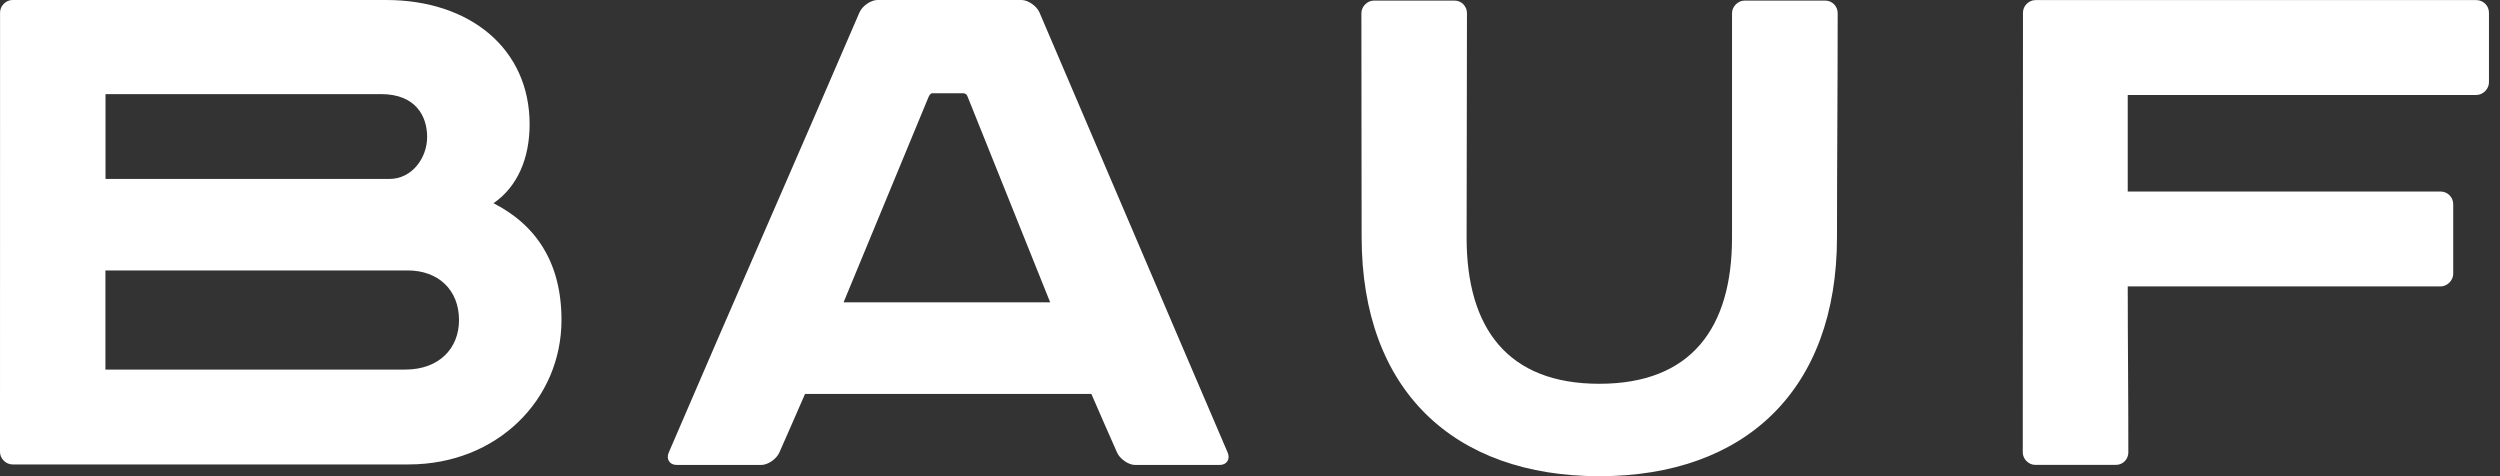
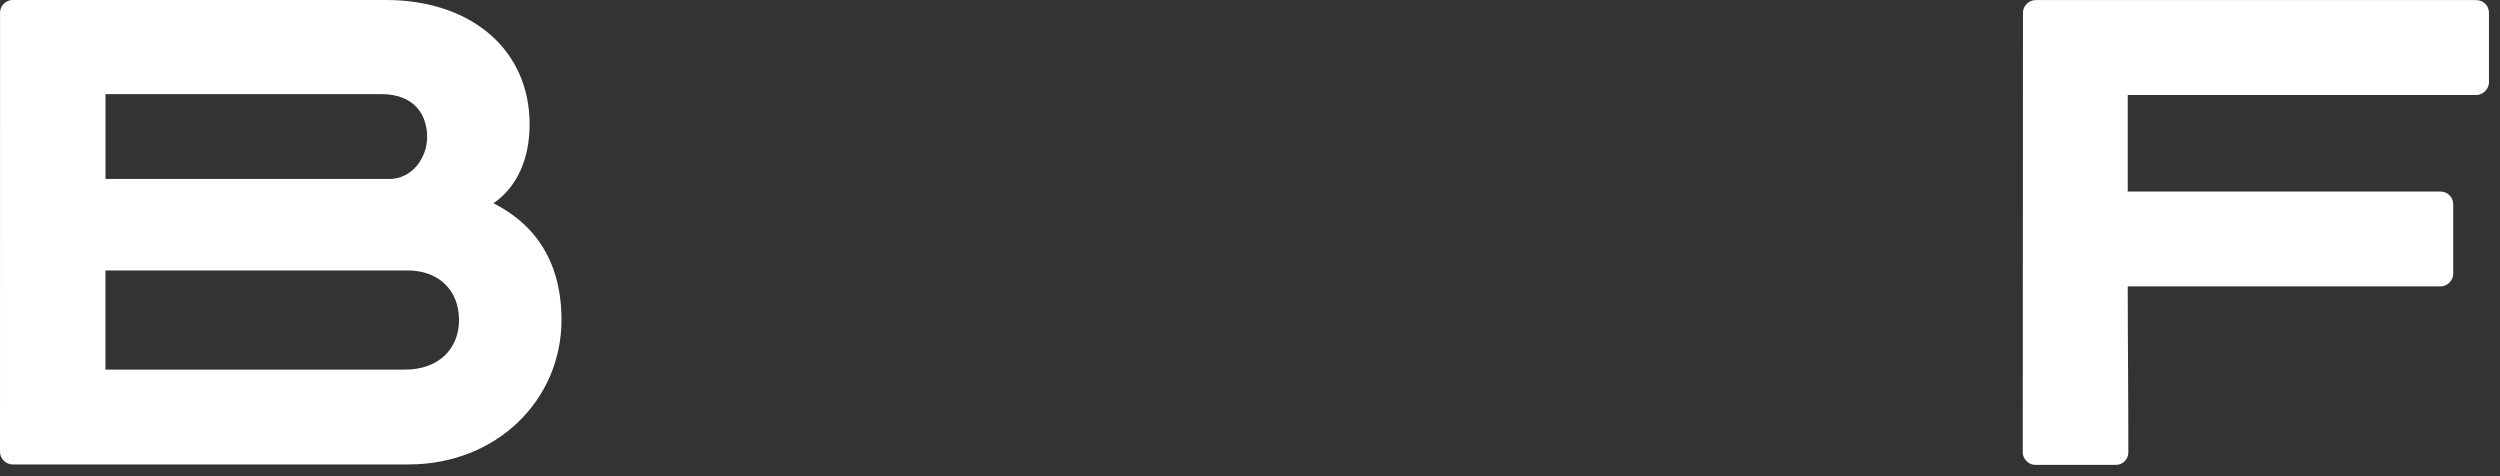
<svg xmlns="http://www.w3.org/2000/svg" width="84" height="16" viewBox="0 0 84 16" fill="none">
  <rect x="0" y="0" width="84" height="16" fill="#333333" stroke="none" />
-   <path fill="#FFFFFF" d="M45.751 7.959C45.751 13.122 48.855 16 53.737 16C58.619 16 61.723 13.122 61.723 7.959C61.723 5.441 61.746 2.968 61.746 0.44C61.746 0.219 61.569 0.02 61.328 0.02H58.616C58.397 0.02 58.196 0.219 58.196 0.44V7.986C58.196 11.034 56.814 12.895 53.737 12.895C50.662 12.895 49.278 11.034 49.278 7.986C49.278 5.463 49.29 2.965 49.29 0.44C49.29 0.219 49.114 0.02 48.873 0.02H46.161C45.942 0.02 45.743 0.219 45.743 0.44C45.741 2.955 45.751 5.448 45.751 7.959Z" />
-   <path fill="#FFFFFF" d="M31.321 3.134H32.375C32.425 3.134 32.482 3.174 32.5 3.219L35.286 10.159H28.344L31.195 3.269C31.22 3.214 31.259 3.134 31.321 3.134ZM22.47 15.205C22.376 15.423 22.495 15.622 22.736 15.622H25.582C25.803 15.622 26.092 15.421 26.186 15.205C26.474 14.548 26.763 13.9 27.049 13.236H36.67C36.954 13.9 37.245 14.548 37.533 15.205C37.63 15.423 37.918 15.622 38.137 15.622H40.983C41.224 15.622 41.343 15.423 41.249 15.205C39.134 10.278 37.038 5.344 34.926 0.418C34.831 0.199 34.54 0 34.322 0C32.708 0 31.095 0 29.482 0C29.261 0 28.973 0.199 28.878 0.418C26.758 5.349 24.575 10.3 22.47 15.205Z" />
  <path fill="#FFFFFF" d="M3.545 3.162H12.801C13.987 3.162 14.352 3.925 14.352 4.601C14.352 5.307 13.845 6.013 13.082 6.013H3.545V3.162ZM3.545 9.087H13.703C14.72 9.087 15.423 9.736 15.423 10.753C15.423 11.712 14.747 12.418 13.616 12.418H3.542V9.087H3.545ZM0 15.187C0 15.408 0.199 15.605 0.418 15.605H1.004H13.731C16.694 15.605 18.866 13.432 18.866 10.75C18.866 8.831 18.018 7.561 16.582 6.828C17.399 6.264 17.795 5.304 17.795 4.176C17.795 1.636 15.791 0 12.97 0H1.459H0.42C0.199 0 0.002 0.199 0.002 0.418C2.42743e-06 5.332 0 10.278 0 15.187Z" />
  <path fill="#FFFFFF" d="M71.492 9.624C74.996 9.624 78.499 9.624 82.003 9.624C82.227 9.624 82.428 9.423 82.428 9.199V6.86C82.428 6.614 82.227 6.435 82.003 6.435C78.499 6.435 74.996 6.435 71.492 6.435V3.192C75.397 3.192 79.302 3.192 83.204 3.192C83.428 3.192 83.629 2.99 83.629 2.767V0.428C83.629 0.181 83.428 0.003 83.204 0.003C78.265 0.003 73.329 0.003 68.39 0.003C68.168 0.003 67.972 0.201 67.972 0.42C67.972 5.347 67.965 10.276 67.965 15.202C67.965 15.423 68.163 15.62 68.382 15.62H71.094C71.338 15.62 71.512 15.421 71.512 15.202C71.514 13.33 71.492 11.476 71.492 9.624Z" />
</svg>